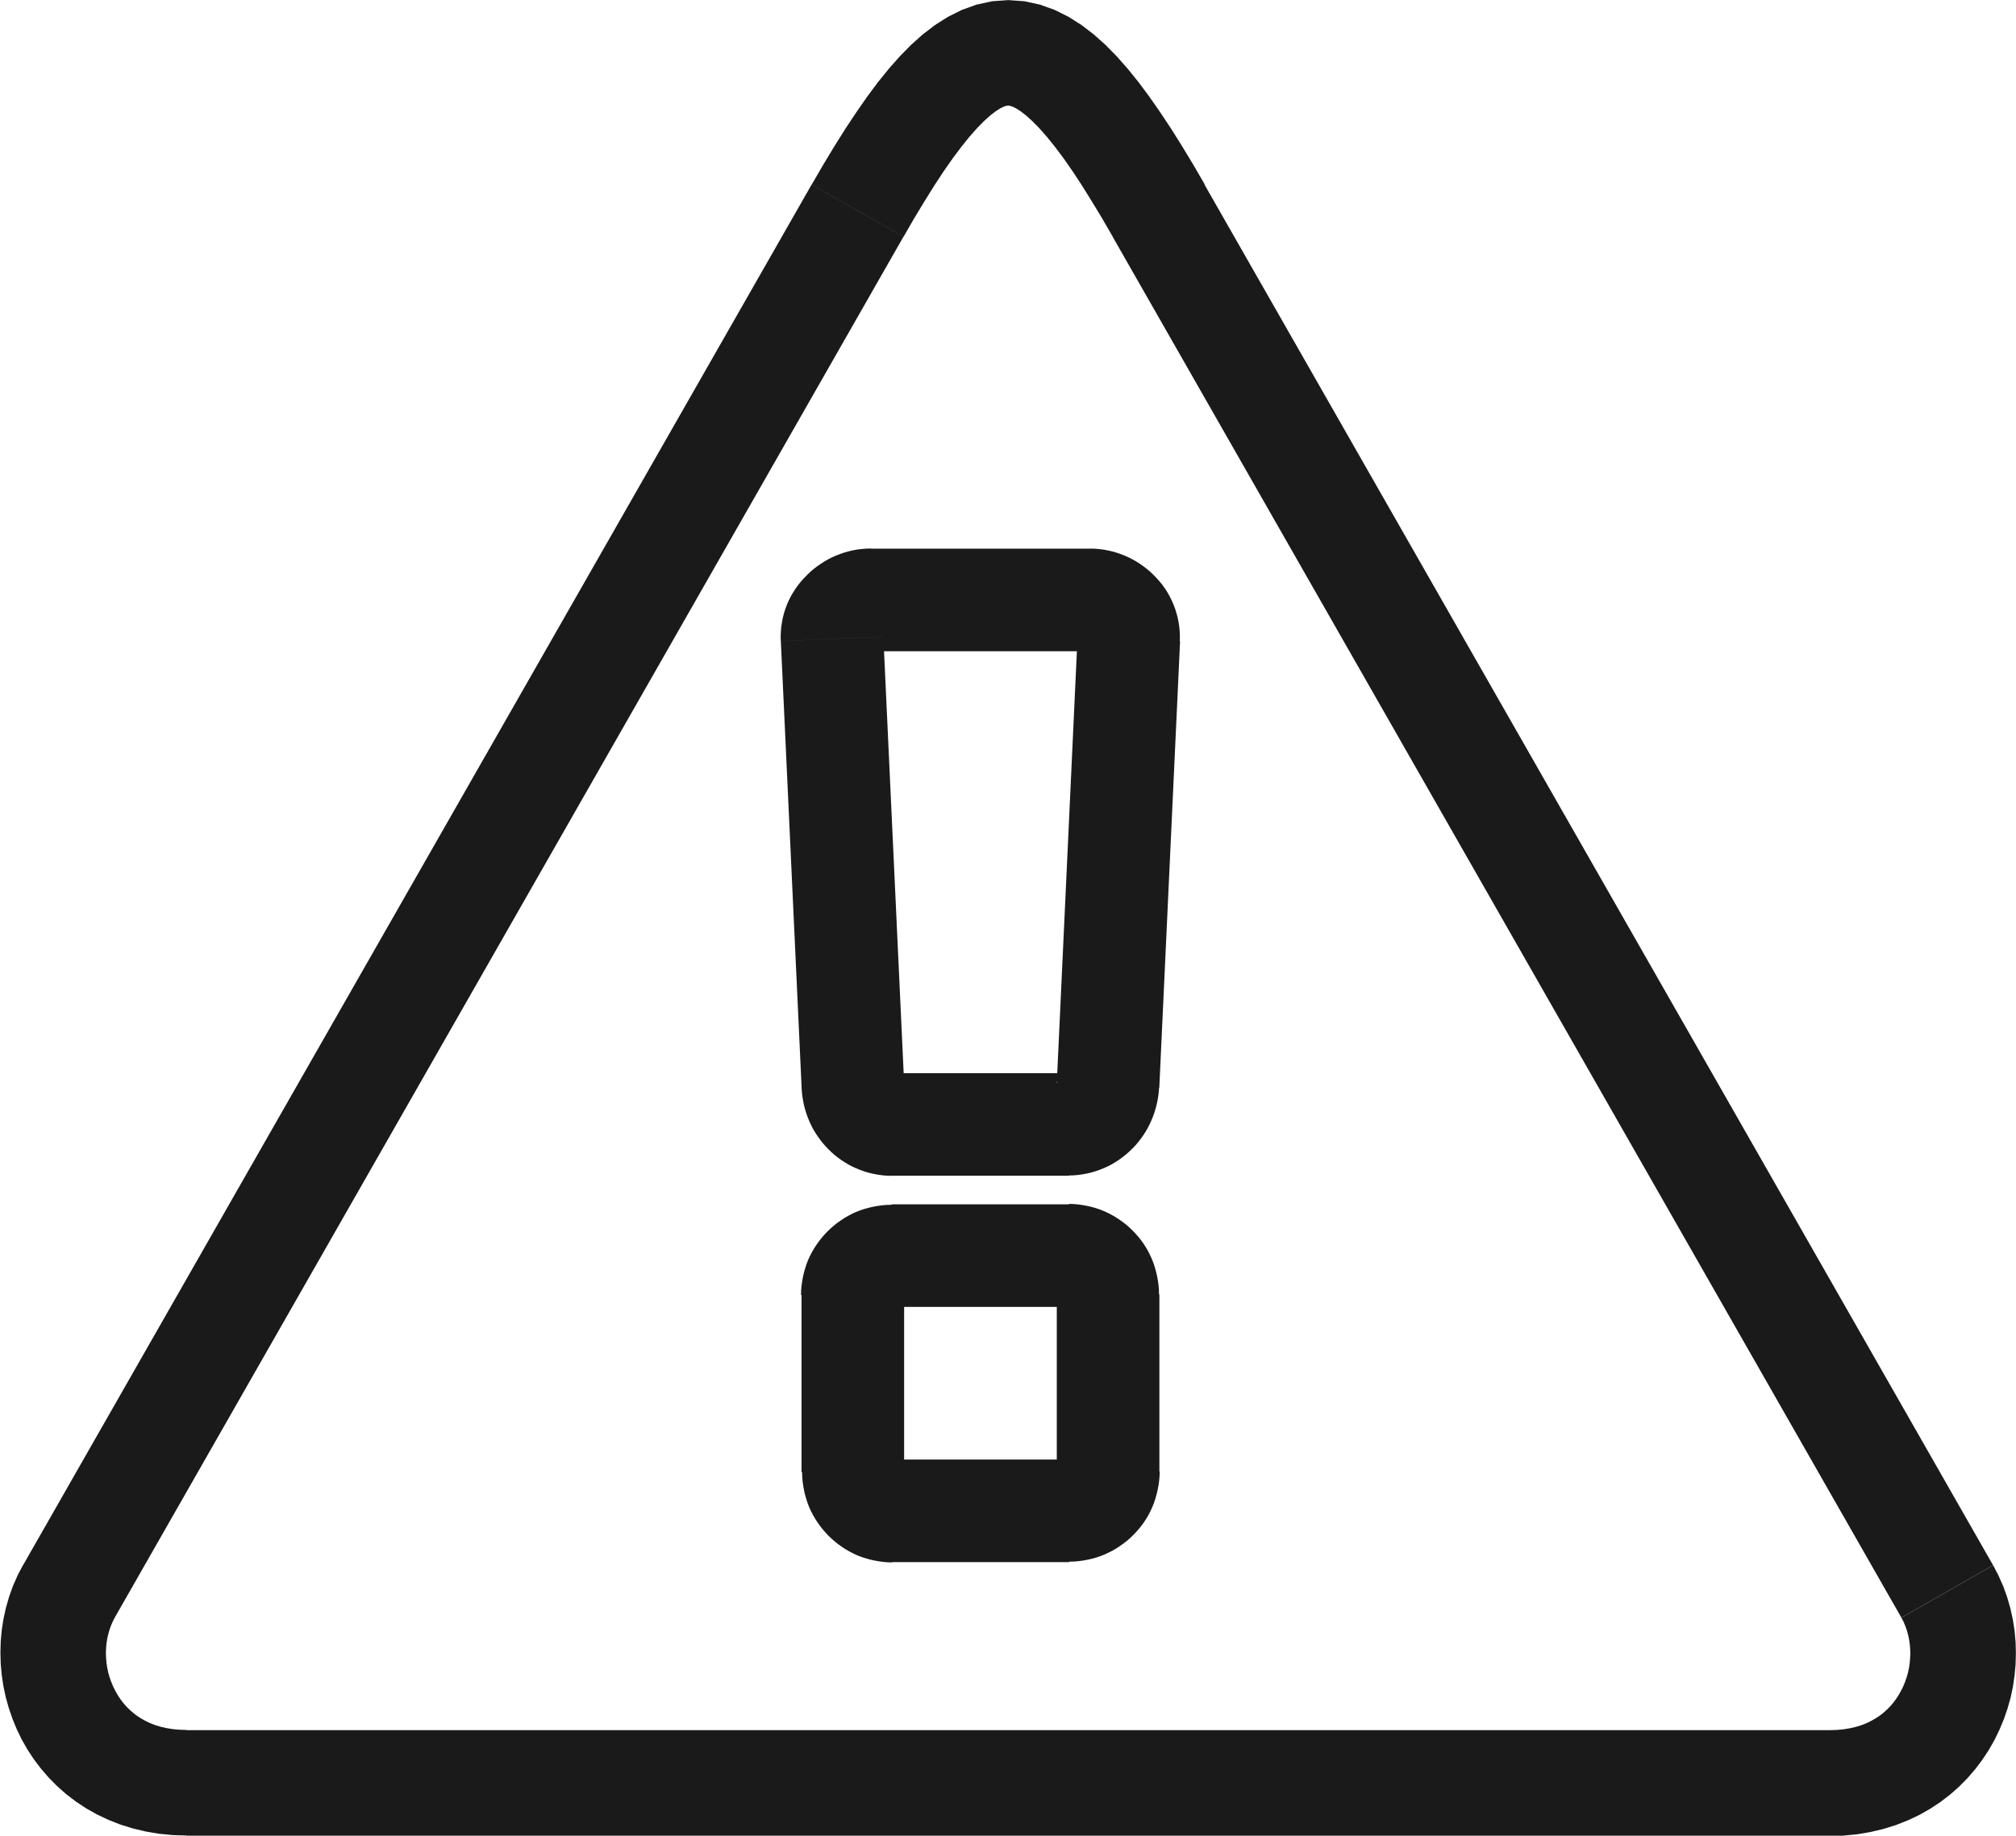
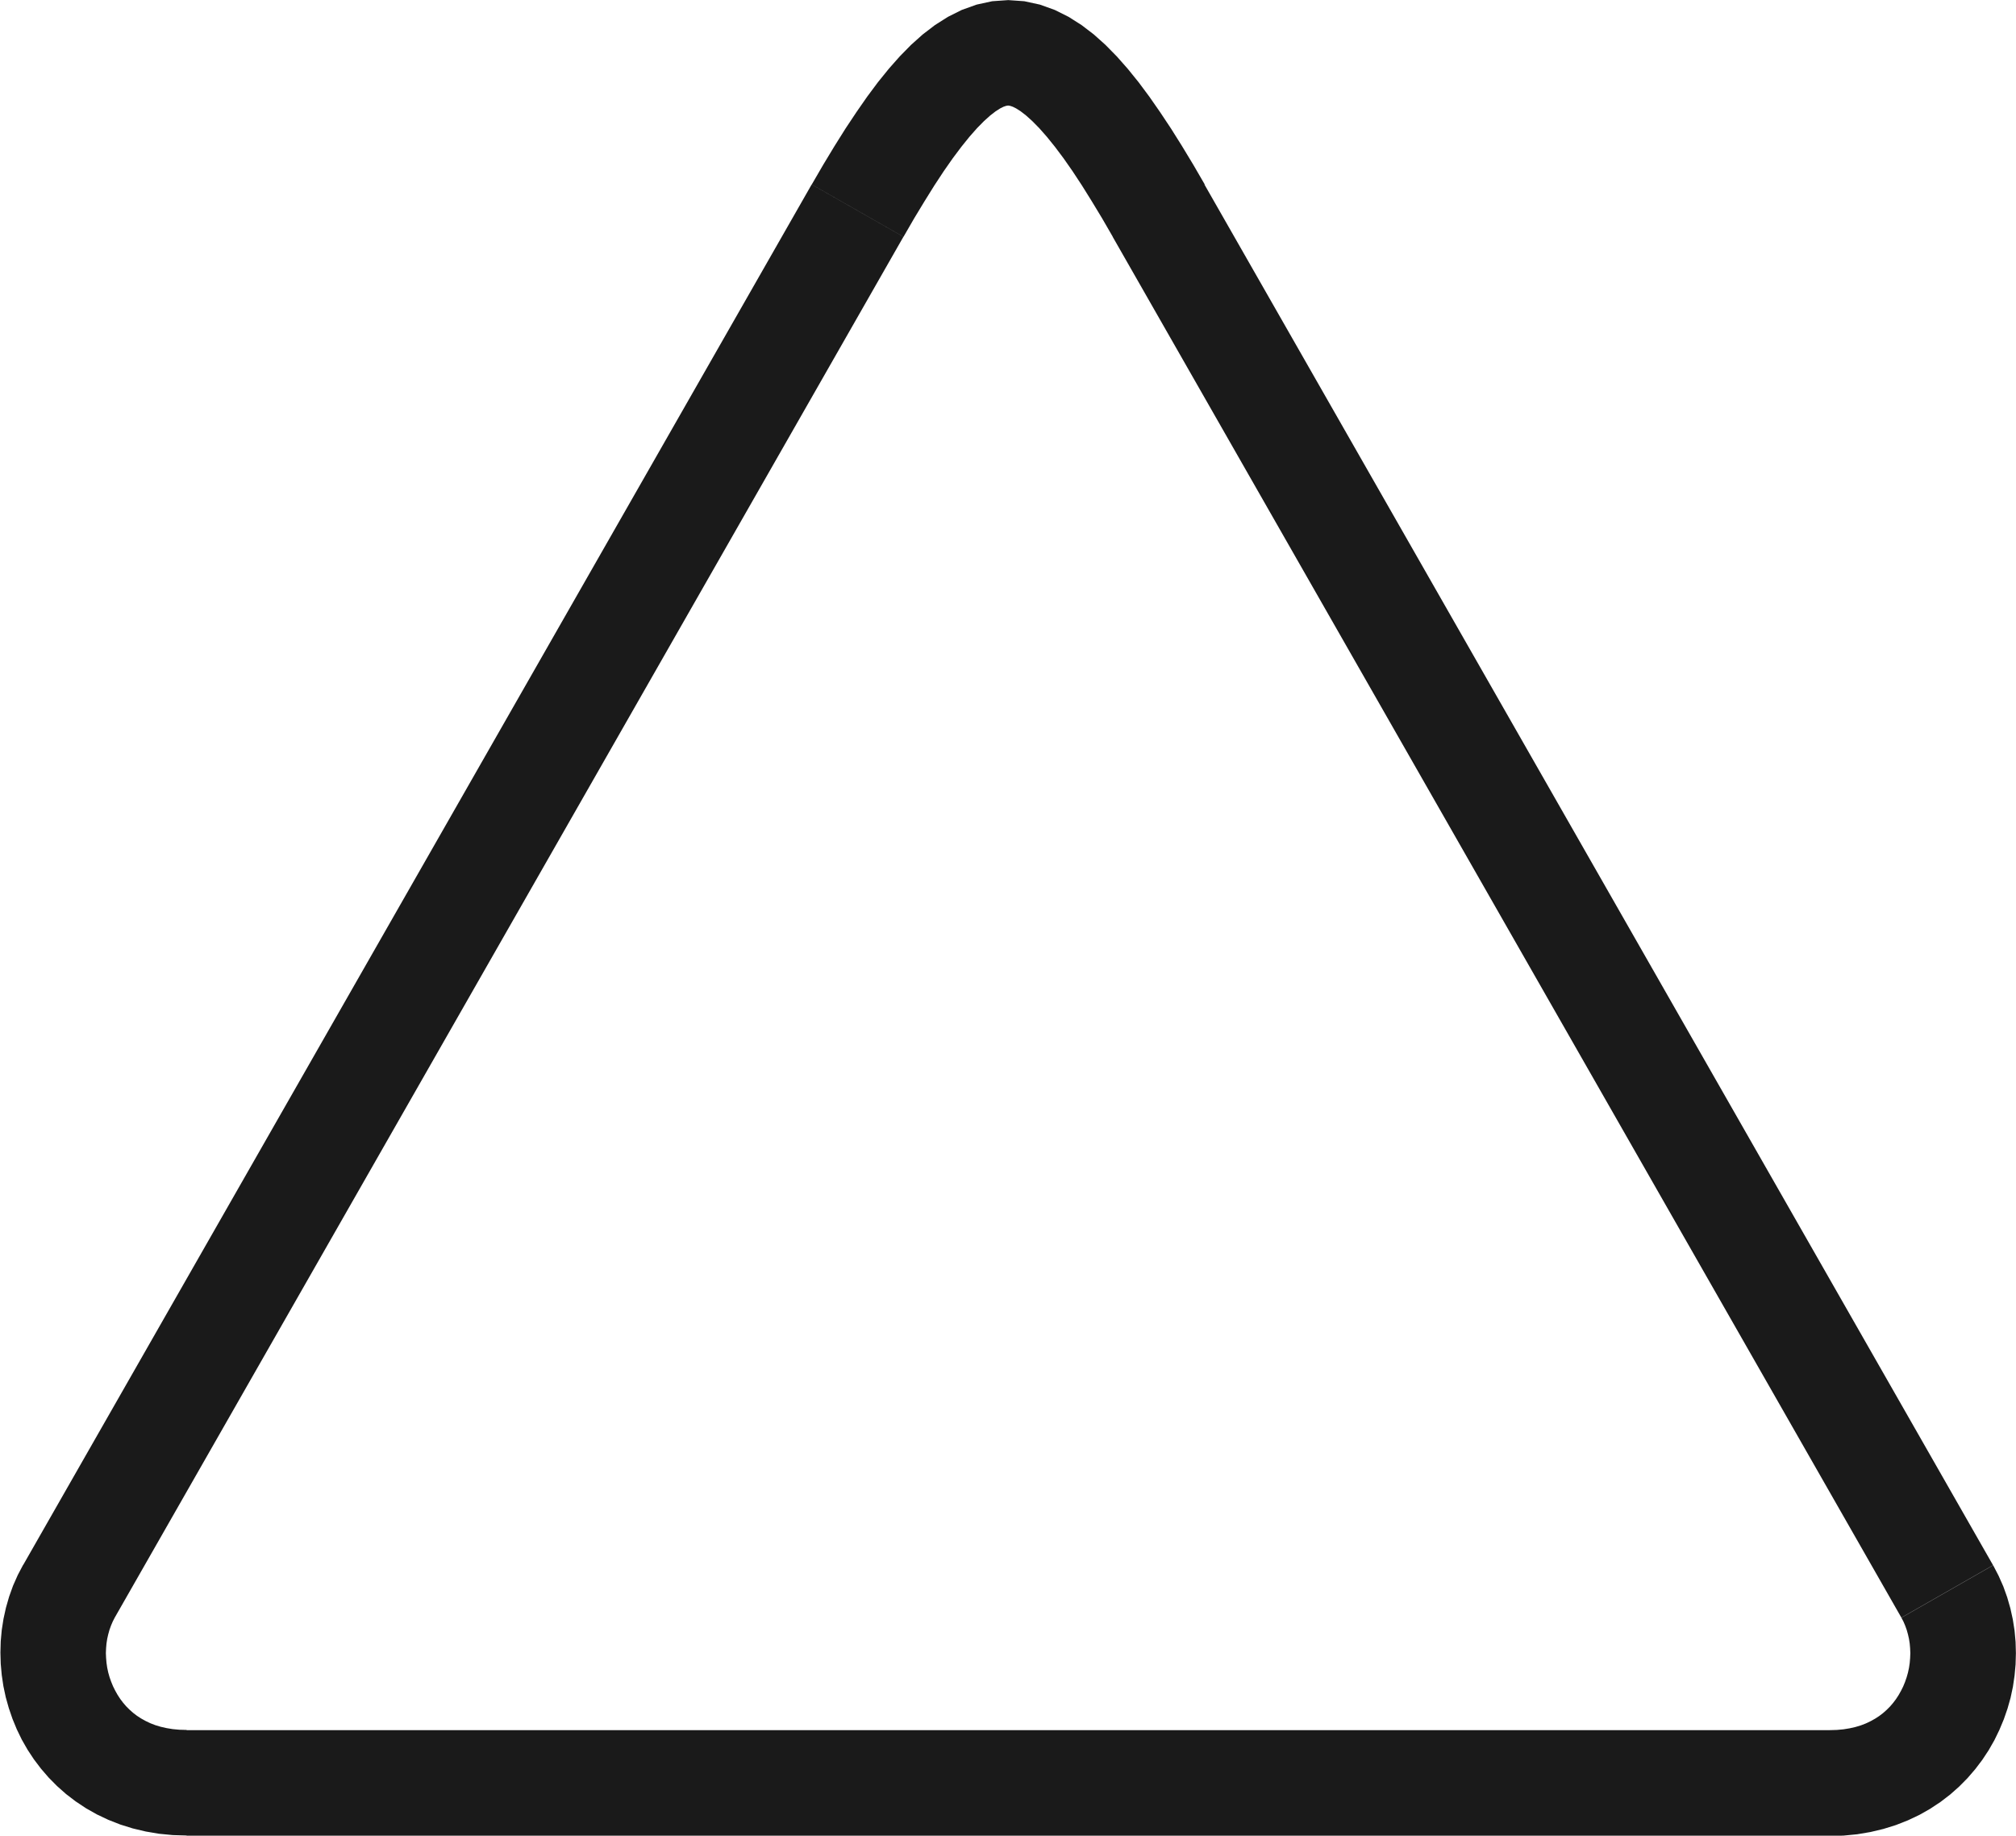
<svg xmlns="http://www.w3.org/2000/svg" xml:space="preserve" width="9.793mm" height="8.918mm" version="1.1" style="shape-rendering:geometricPrecision; text-rendering:geometricPrecision; image-rendering:optimizeQuality; fill-rule:evenodd; clip-rule:evenodd" viewBox="0 0 196.87 179.3">
  <defs>
    <style type="text/css">
   
    .fil0 {fill:#1A1A1A;fill-rule:nonzero}
   
  </style>
  </defs>
  <g id="Camada_x0020_1">
    <g>
      <path class="fil0" d="M185.68 157.99l-77.02 -134.86 8.96 -5.11 77.02 134.86 -8.96 5.12 0 -0zm-7.01 21.31l0 -10.31 0 0 0.71 -0.02 0.65 -0.06 0.61 -0.1 0.57 -0.13 0.53 -0.16 0.49 -0.19 0.46 -0.22 0.43 -0.24 0.4 -0.26 0.38 -0.29 0.35 -0.31 0.33 -0.33 0.3 -0.35 0.28 -0.37 0.26 -0.4 0.23 -0.41 0.21 -0.42 0.18 -0.44 0.16 -0.46 0.13 -0.46 0.1 -0.47 0.07 -0.47 0.04 -0.48 0.02 -0.48 -0.02 -0.47 -0.04 -0.46 -0.07 -0.46 -0.1 -0.44 -0.12 -0.43 -0.15 -0.42 -0.17 -0.4 -0.2 -0.38 8.96 -5.12 0.53 1.02 0.46 1.04 0.38 1.06 0.31 1.08 0.24 1.09 0.17 1.09 0.1 1.1 0.03 1.1 -0.03 1.1 -0.1 1.09 -0.16 1.09 -0.23 1.08 -0.3 1.06 -0.36 1.04 -0.43 1.03 -0.49 1.01 -0.56 0.98 -0.62 0.94 -0.69 0.91 -0.75 0.87 -0.82 0.83 -0.88 0.78 -0.94 0.72 -1.01 0.67 -1.06 0.6 -1.12 0.53 -1.17 0.46 -1.22 0.38 -1.26 0.3 -1.3 0.22 -1.34 0.13 -1.36 0.04 0 0zm-79.58 -10.31l79.58 0 0 10.31 -79.58 0 0 0 0 -10.31zm-1.3 0l1.3 0 0 10.31 -1.3 0 0 0 0 -10.31zm-79.58 0l79.58 0 0 10.31 -79.58 0 0 0 0 -10.31zm-15.97 -16.11l8.96 5.11 0 0 -0.2 0.39 -0.17 0.4 -0.15 0.42 -0.12 0.43 -0.1 0.44 -0.07 0.46 -0.04 0.46 -0.02 0.47 0.02 0.47 0.04 0.48 0.07 0.48 0.1 0.47 0.13 0.46 0.16 0.45 0.18 0.44 0.21 0.42 0.23 0.41 0.26 0.4 0.28 0.37 0.3 0.35 0.33 0.33 0.35 0.31 0.38 0.29 0.4 0.26 0.43 0.24 0.46 0.22 0.49 0.19 0.53 0.16 0.57 0.13 0.61 0.1 0.65 0.06 0.71 0.02 0 10.31 -1.36 -0.04 -1.34 -0.13 -1.3 -0.22 -1.26 -0.3 -1.22 -0.38 -1.17 -0.46 -1.12 -0.53 -1.06 -0.6 -1.01 -0.67 -0.94 -0.72 -0.88 -0.78 -0.82 -0.83 -0.75 -0.87 -0.69 -0.91 -0.62 -0.94 -0.56 -0.98 -0.49 -1.01 -0.42 -1.02 -0.36 -1.05 -0.3 -1.07 -0.23 -1.08 -0.16 -1.08 -0.1 -1.1 -0.03 -1.1 0.03 -1.1 0.1 -1.1 0.17 -1.09 0.24 -1.09 0.31 -1.08 0.38 -1.06 0.46 -1.04 0.53 -1.01 0 0zm85.98 -129.75l-77.02 134.86 -8.96 -5.11 77.02 -134.86 0 0 8.96 5.11zm29.41 -5.11l-8.96 5.11 0 0 -1.04 -1.8 -1.01 -1.67 -0.96 -1.54 -0.92 -1.4 -0.88 -1.26 -0.84 -1.12 -0.79 -0.98 -0.74 -0.84 -0.68 -0.69 -0.61 -0.55 -0.53 -0.41 -0.44 -0.28 -0.32 -0.16 -0.23 -0.08 -0.14 -0.03 -0.09 -0.01 -0.09 0.01 -0.14 0.03 -0.23 0.08 -0.32 0.16 -0.44 0.28 -0.53 0.41 -0.61 0.55 -0.68 0.69 -0.74 0.84 -0.79 0.98 -0.84 1.12 -0.88 1.26 -0.92 1.4 -0.96 1.54 -1.01 1.67 -1.04 1.8 -8.96 -5.11 1.12 -1.93 1.1 -1.82 1.08 -1.72 1.07 -1.61 1.05 -1.51 1.05 -1.41 1.06 -1.31 1.07 -1.21 1.1 -1.12 1.14 -1.02 1.19 -0.91 1.26 -0.8 1.36 -0.68 1.45 -0.52 1.52 -0.33 1.57 -0.11 1.57 0.11 1.52 0.33 1.45 0.52 1.36 0.68 1.26 0.8 1.19 0.91 1.14 1.02 1.1 1.12 1.07 1.21 1.06 1.31 1.05 1.41 1.05 1.51 1.07 1.61 1.08 1.72 1.1 1.82 1.12 1.93 0 0z" />
    </g>
    <g>
-       <path class="fil0" d="M104.4 127.65l-17.31 0 0 -10.02 17.31 0 0 0 0 10.02zm8.82 -1.2l-10.02 0 0 0 0 0.06 0 0.07 0.01 0.05 0.01 0.06 0.02 0.06 0.01 0.04 0.03 0.07 0.03 0.08 0.01 0.03 0.02 0.03 0.04 0.07 0.04 0.06 0.02 0.02 0.03 0.04 0.04 0.05 0.03 0.04 0.04 0.03 0.04 0.03 0.06 0.04 0.04 0.03 0.02 0.02 0.06 0.04 0.06 0.03 0.05 0.02 0.05 0.02 0.07 0.02 0.07 0.02 0.04 0.01 0.05 0.01 0.05 0.01 0.07 0 0.06 0 0 -10.02 0.45 0.01 0.46 0.04 0.43 0.06 0.43 0.08 0.41 0.09 0.43 0.12 0.42 0.14 0.4 0.16 0.39 0.18 0.39 0.2 0.38 0.22 0.33 0.22 0.34 0.24 0.35 0.27 0.31 0.27 0.3 0.29 0.29 0.3 0.29 0.33 0.26 0.33 0.23 0.32 0.24 0.37 0.22 0.38 0.18 0.36 0.17 0.37 0.17 0.43 0.14 0.43 0.11 0.4 0.1 0.43 0.08 0.44 0.06 0.43 0.04 0.45 0.01 0.45 0 0zm-10.02 17.31l0 -17.31 10.02 0 0 17.31 0 0 -10.02 0zm1.2 8.82l0 -10.02 0 0 -0.06 0 -0.07 0 -0.05 0.01 -0.05 0.01 -0.04 0.01 -0.07 0.02 -0.07 0.02 -0.05 0.02 -0.05 0.02 -0.06 0.03 -0.06 0.04 -0.02 0.02 -0.04 0.03 -0.06 0.04 -0.04 0.03 -0.04 0.03 -0.03 0.04 -0.04 0.05 -0.03 0.04 -0.02 0.02 -0.04 0.06 -0.04 0.07 -0.02 0.03 -0.01 0.03 -0.03 0.08 -0.03 0.07 -0.01 0.04 -0.02 0.06 -0.01 0.06 -0.01 0.05 -0 0.07 -0 0.06 10.02 0 -0.01 0.45 -0.04 0.45 -0.06 0.43 -0.08 0.44 -0.1 0.43 -0.11 0.4 -0.14 0.43 -0.17 0.43 -0.17 0.37 -0.18 0.36 -0.22 0.38 -0.24 0.37 -0.23 0.32 -0.26 0.33 -0.29 0.33 -0.29 0.3 -0.3 0.29 -0.31 0.27 -0.35 0.27 -0.34 0.24 -0.33 0.22 -0.38 0.22 -0.39 0.2 -0.39 0.18 -0.4 0.16 -0.42 0.14 -0.43 0.12 -0.41 0.09 -0.43 0.08 -0.43 0.06 -0.46 0.04 -0.45 0.01 0 0zm-17.31 -10.02l17.31 0 0 10.02 -17.31 0 0 0 0 -10.02zm-8.82 1.2l10.02 0 0 0 -0 -0.06 -0 -0.07 -0.01 -0.05 -0.01 -0.06 -0.01 -0.04 -0.02 -0.06 -0.02 -0.07 -0.02 -0.06 -0.02 -0.06 -0.03 -0.05 -0.04 -0.06 -0.01 -0.02 -0.03 -0.04 -0.03 -0.04 -0.03 -0.04 -0.05 -0.05 -0.05 -0.05 -0.04 -0.03 -0.04 -0.03 -0.04 -0.03 -0.02 -0.02 -0.06 -0.04 -0.05 -0.03 -0.05 -0.02 -0.06 -0.02 -0.07 -0.02 -0.06 -0.02 -0.04 -0.01 -0.06 -0.01 -0.05 -0.01 -0.07 -0 -0.06 -0 0 10.02 -0.45 -0.01 -0.45 -0.04 -0.43 -0.06 -0.44 -0.08 -0.4 -0.09 -0.43 -0.12 -0.43 -0.14 -0.41 -0.16 -0.39 -0.18 -0.38 -0.2 -0.38 -0.22 -0.33 -0.22 -0.34 -0.24 -0.33 -0.26 -0.31 -0.27 -0.32 -0.3 -0.3 -0.32 -0.27 -0.31 -0.26 -0.33 -0.24 -0.34 -0.22 -0.33 -0.22 -0.38 -0.2 -0.38 -0.18 -0.39 -0.16 -0.41 -0.14 -0.43 -0.12 -0.42 -0.09 -0.4 -0.08 -0.44 -0.06 -0.43 -0.04 -0.45 -0.01 -0.45 0 0zm10.02 -17.31l0 17.31 -10.02 0 0 -17.31 0 0 10.02 0zm-1.2 -8.82l0 10.02 0 0 0.06 -0 0.07 -0 0.05 -0.01 0.06 -0.01 0.04 -0.01 0.06 -0.02 0.07 -0.02 0.06 -0.02 0.05 -0.02 0.05 -0.03 0.06 -0.04 0.02 -0.02 0.04 -0.03 0.04 -0.03 0.04 -0.03 0.05 -0.05 0.05 -0.05 0.03 -0.04 0.03 -0.04 0.03 -0.04 0.01 -0.02 0.04 -0.06 0.03 -0.05 0.02 -0.06 0.02 -0.06 0.02 -0.07 0.02 -0.06 0.01 -0.04 0.01 -0.06 0.01 -0.05 0 -0.07 0 -0.06 -10.02 0 0.01 -0.45 0.04 -0.45 0.06 -0.43 0.08 -0.44 0.09 -0.4 0.12 -0.42 0.14 -0.43 0.16 -0.41 0.18 -0.39 0.2 -0.38 0.22 -0.38 0.22 -0.33 0.24 -0.34 0.26 -0.33 0.27 -0.31 0.3 -0.32 0.32 -0.3 0.31 -0.27 0.33 -0.26 0.34 -0.24 0.33 -0.22 0.38 -0.22 0.38 -0.2 0.39 -0.18 0.41 -0.16 0.43 -0.14 0.43 -0.12 0.4 -0.09 0.44 -0.08 0.43 -0.06 0.45 -0.04 0.45 -0.01 0 0zm19.34 -54.02l-21.37 0 0 -10.02 21.37 0 0 0 0 10.02zm8.81 -0.97l-10.01 -0.47 0 0 0 0.09 0 0.1 0.01 0.08 0.01 0.09 0.02 0.09 0.02 0.07 0.02 0.07 0.04 0.1 0.03 0.06 0.03 0.05 0.04 0.06 0.04 0.06 0.04 0.06 0.03 0.04 0.03 0.04 0.05 0.05 0.03 0.03 0.05 0.04 0.05 0.04 0.03 0.02 0.02 0.02 0.05 0.03 0.07 0.04 0.05 0.02 0.04 0.01 0.04 0.02 0.06 0.02 0.06 0.01 0.05 0.01 0.05 0.01 0.07 0 0.06 0 0 -10.02 0.45 0.01 0.46 0.04 0.43 0.05 0.43 0.08 0.43 0.1 0.42 0.12 0.4 0.14 0.39 0.15 0.39 0.17 0.4 0.21 0.37 0.21 0.34 0.22 0.34 0.24 0.35 0.27 0.33 0.28 0.3 0.29 0.3 0.31 0.28 0.31 0.26 0.32 0.26 0.36 0.24 0.37 0.22 0.39 0.19 0.38 0.18 0.4 0.17 0.45 0.13 0.42 0.12 0.43 0.09 0.46 0.07 0.46 0.04 0.46 0.02 0.48 -0.01 0.48 0 0zm-12.04 43.15l2.03 -43.62 10.01 0.47 -2.03 43.62 -10.01 -0.46 0 -0zm1.2 9.05l0 -10.02 0 0 -0.07 0 -0.07 0 -0.06 0.01 -0.07 0.01 -0.07 0.02 -0.07 0.02 -0.06 0.02 -0.06 0.02 -0.07 0.03 -0.06 0.03 -0.04 0.02 -0.05 0.03 -0.08 0.06 -0.04 0.03 -0.03 0.02 -0.04 0.04 -0.04 0.04 -0.05 0.06 -0.02 0.02 -0.02 0.03 -0.03 0.04 -0.02 0.04 -0.02 0.04 -0.01 0.03 -0.01 0.02 -0.02 0.05 -0.02 0.07 -0 0.01 -0.01 0.04 -0.01 0.05 -0 0.02 -0 0.04 10.01 0.46 -0.03 0.43 -0.05 0.4 -0.07 0.43 -0.09 0.41 -0.1 0.38 -0.13 0.43 -0.15 0.4 -0.15 0.36 -0.17 0.37 -0.19 0.37 -0.21 0.36 -0.23 0.35 -0.23 0.32 -0.24 0.31 -0.28 0.33 -0.29 0.3 -0.3 0.29 -0.3 0.26 -0.32 0.26 -0.37 0.27 -0.35 0.23 -0.35 0.21 -0.38 0.2 -0.4 0.18 -0.4 0.16 -0.4 0.14 -0.43 0.13 -0.43 0.1 -0.44 0.08 -0.43 0.06 -0.46 0.04 -0.46 0.01 0 0zm-17.31 -10.02l17.31 0 0 10.02 -17.31 0 0 0 0 -10.02zm-8.81 1.43l10.01 -0.47 0 0 -0 -0.04 -0 -0.02 -0.01 -0.05 -0 -0.03 -0.01 -0.01 -0.02 -0.07 -0.01 -0.04 -0.01 -0.03 -0.01 -0.03 -0.02 -0.04 -0.02 -0.04 -0.03 -0.04 -0.02 -0.03 -0.03 -0.04 -0.05 -0.06 -0.02 -0.02 -0.02 -0.02 -0.04 -0.04 -0.06 -0.05 -0.04 -0.03 -0.07 -0.04 -0.06 -0.03 -0.04 -0.02 -0.05 -0.02 -0.08 -0.03 -0.08 -0.03 -0.05 -0.01 -0.07 -0.02 -0.07 -0.01 -0.06 -0.01 -0.07 -0 -0.07 -0 0 10.02 -0.46 -0.01 -0.46 -0.04 -0.43 -0.06 -0.44 -0.08 -0.43 -0.1 -0.41 -0.12 -0.43 -0.15 -0.42 -0.17 -0.38 -0.17 -0.36 -0.19 -0.37 -0.22 -0.37 -0.24 -0.33 -0.24 -0.34 -0.27 -0.31 -0.28 -0.29 -0.28 -0.27 -0.29 -0.29 -0.33 -0.25 -0.33 -0.23 -0.32 -0.23 -0.35 -0.21 -0.36 -0.19 -0.37 -0.17 -0.37 -0.15 -0.37 -0.14 -0.39 -0.13 -0.43 -0.1 -0.38 -0.08 -0.4 -0.07 -0.43 -0.05 -0.41 -0.03 -0.43 0 0zm7.98 -44.08l2.03 43.62 -10.01 0.47 -2.03 -43.62 0 -0 10.01 -0.46zm-1.2 -8.58l0 10.02 0 0 0.06 -0 0.07 -0 0.05 -0.01 0.05 -0.01 0.06 -0.01 0.06 -0.02 0.04 -0.02 0.04 -0.01 0.05 -0.02 0.07 -0.04 0.03 -0.01 0.03 -0.02 0.05 -0.03 0.05 -0.04 0.05 -0.04 0.03 -0.03 0.05 -0.05 0.03 -0.04 0.03 -0.04 0.05 -0.07 0.03 -0.05 0.03 -0.05 0.03 -0.07 0.03 -0.06 0.04 -0.1 0.02 -0.07 0.02 -0.07 0.02 -0.09 0.01 -0.09 0.01 -0.08 0 -0.1 0 -0.09 -10.01 0.46 -0.01 -0.48 0.02 -0.48 0.04 -0.46 0.07 -0.46 0.09 -0.46 0.11 -0.43 0.14 -0.43 0.17 -0.45 0.18 -0.4 0.2 -0.39 0.22 -0.37 0.23 -0.36 0.27 -0.37 0.26 -0.32 0.28 -0.31 0.3 -0.31 0.3 -0.29 0.33 -0.28 0.35 -0.27 0.36 -0.25 0.34 -0.22 0.35 -0.2 0.4 -0.21 0.39 -0.17 0.39 -0.15 0.4 -0.14 0.42 -0.12 0.43 -0.1 0.43 -0.08 0.43 -0.05 0.46 -0.04 0.45 -0.01 0 0z" />
-     </g>
+       </g>
  </g>
</svg>